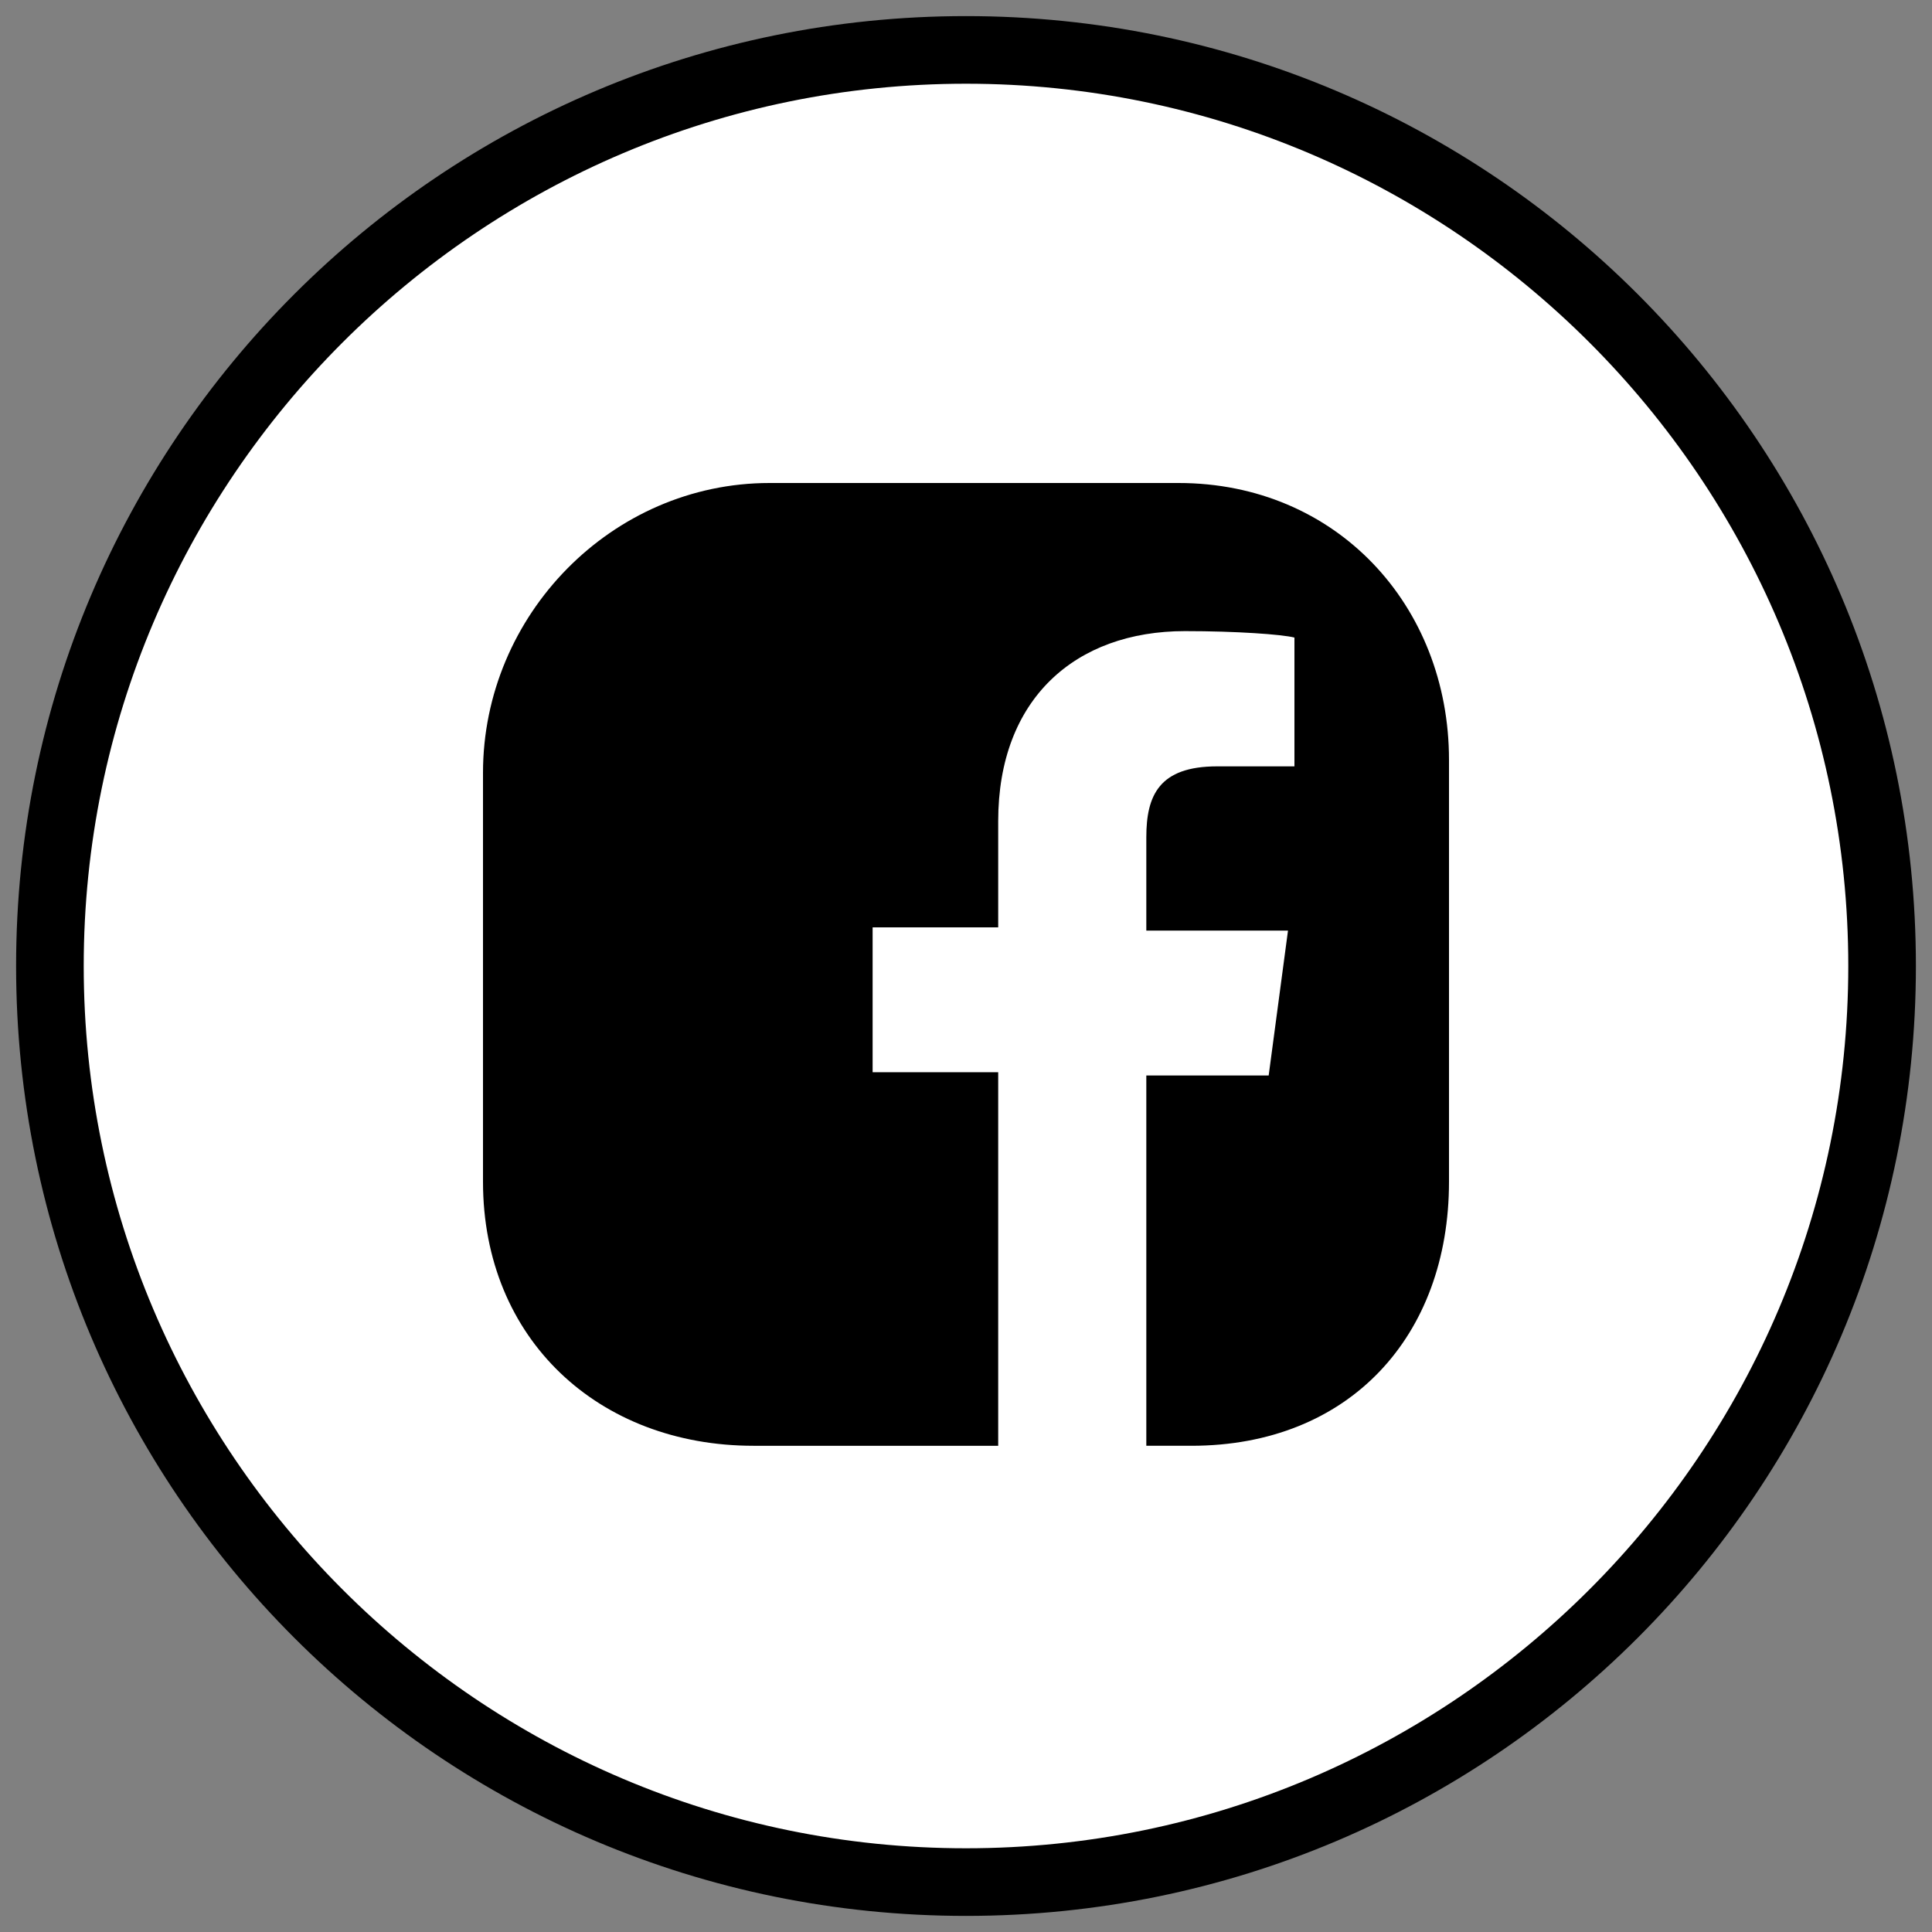
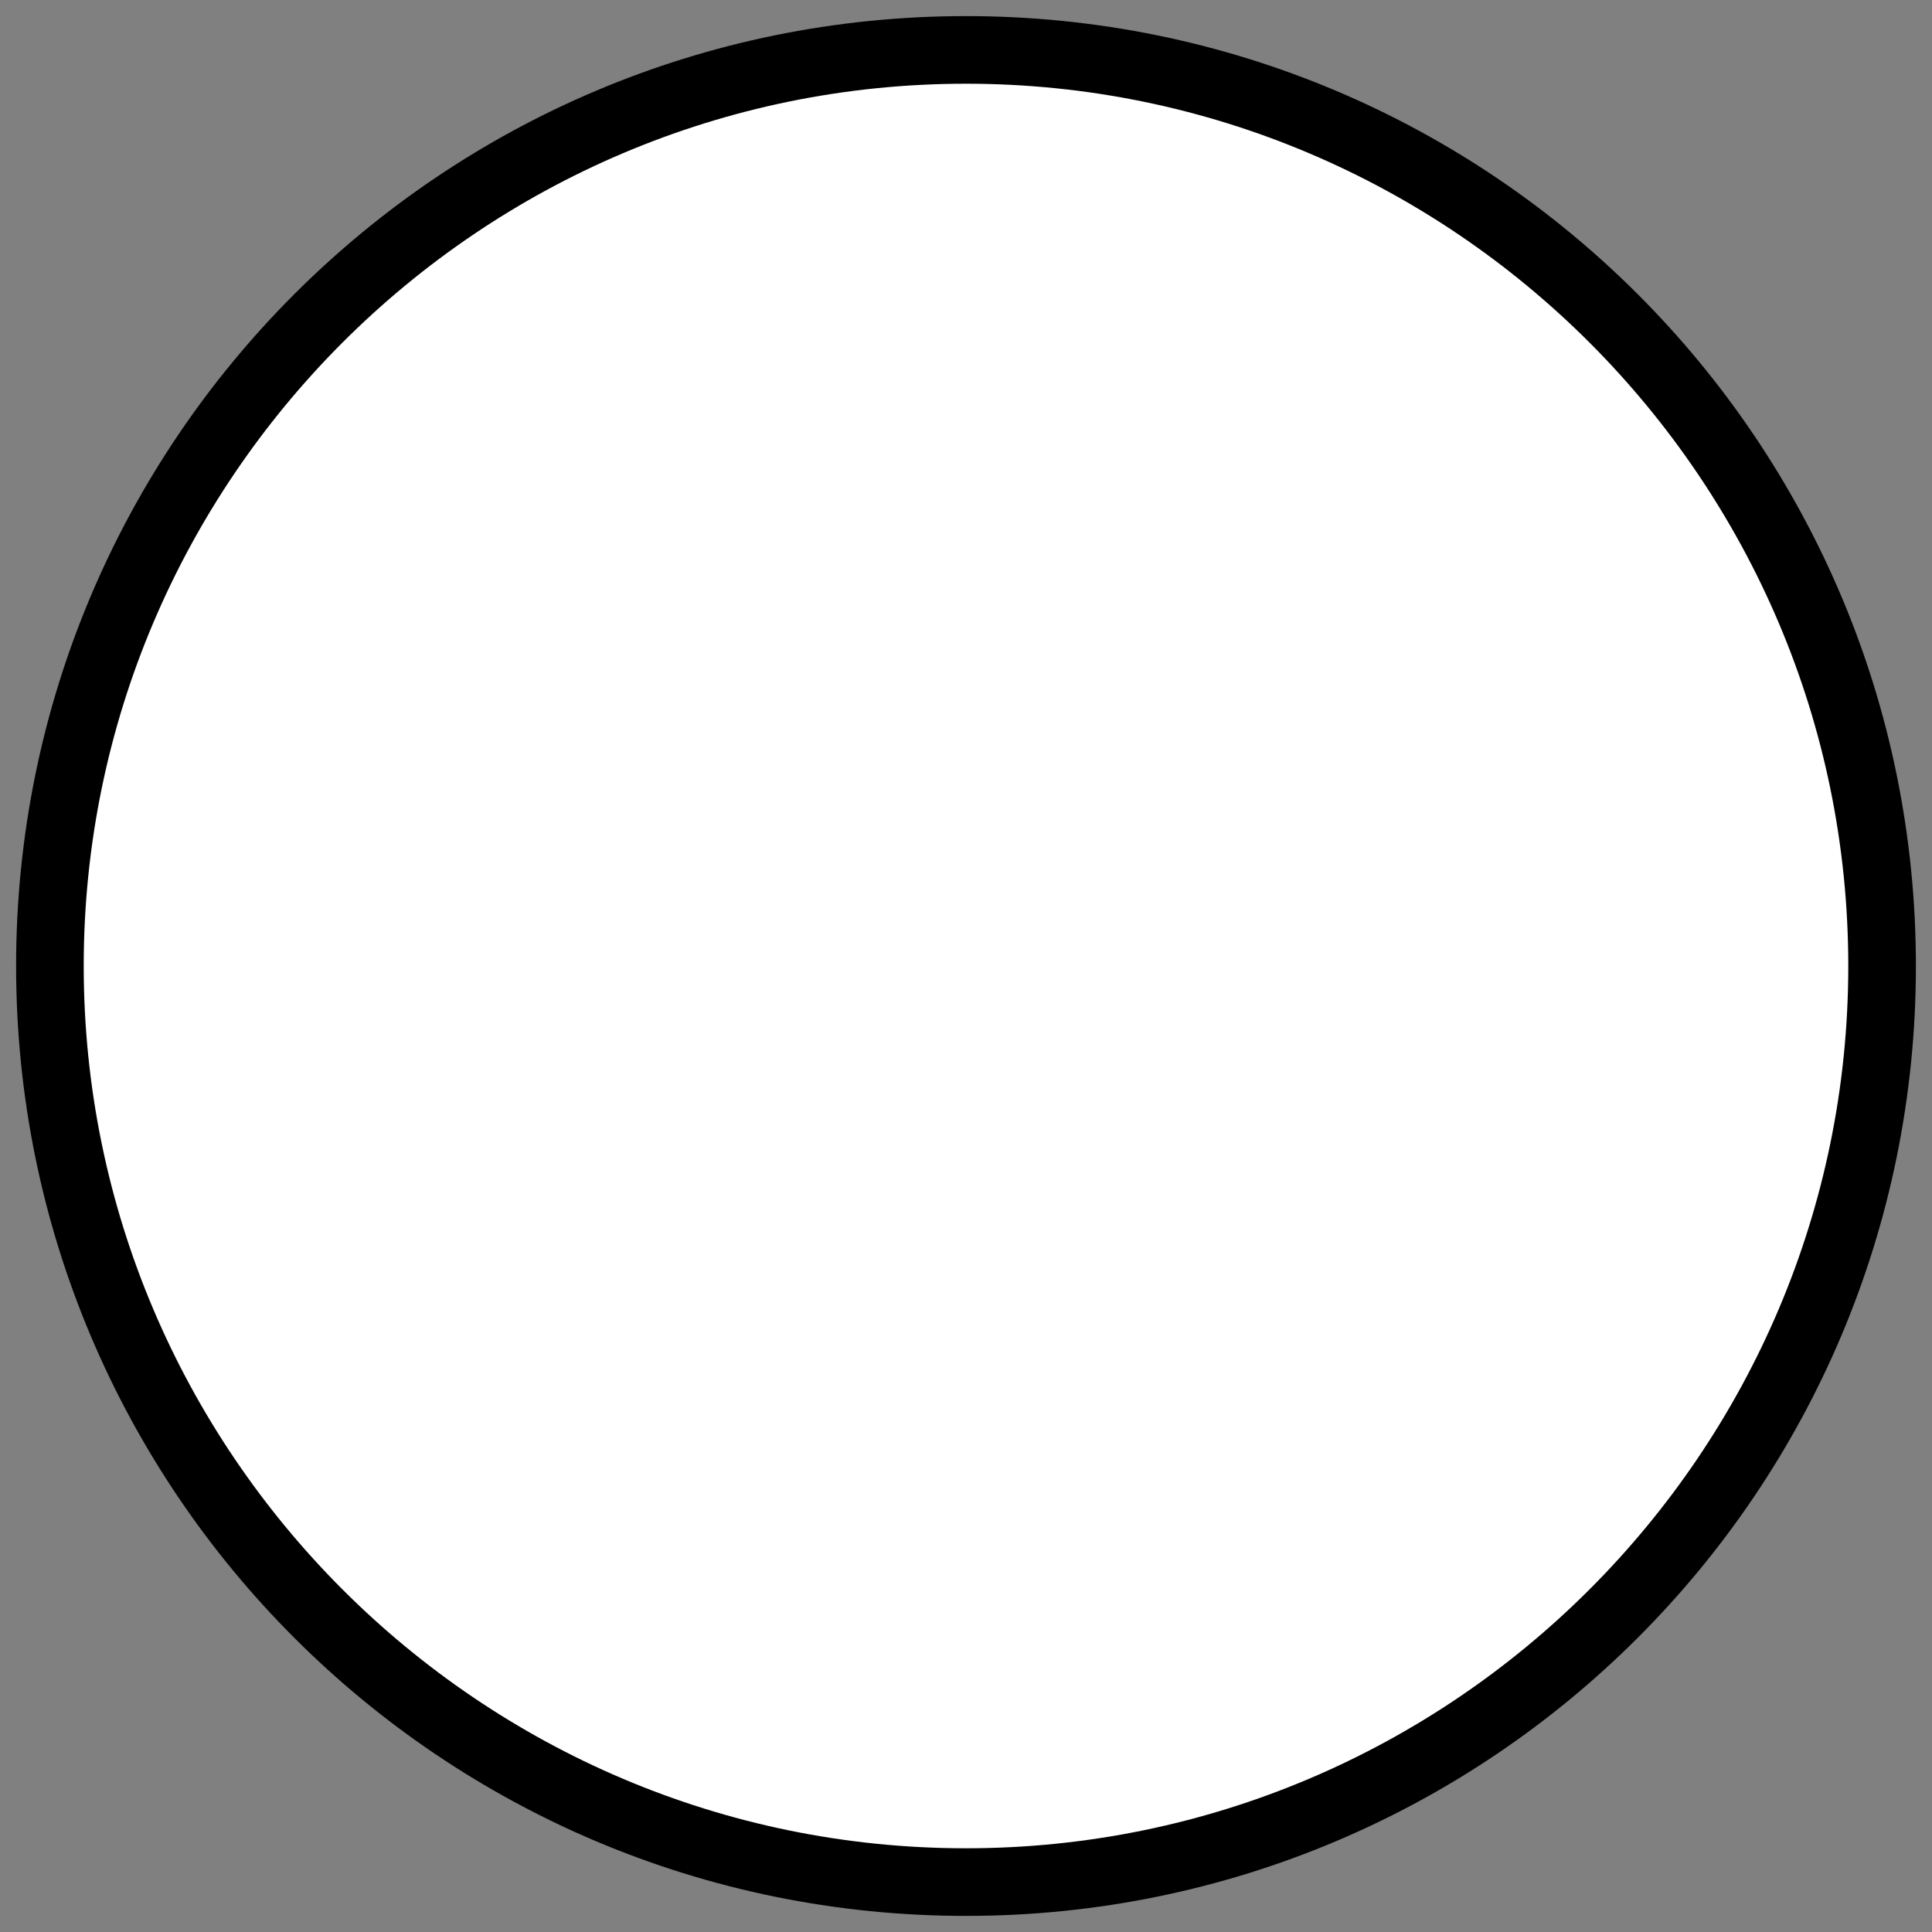
<svg xmlns="http://www.w3.org/2000/svg" version="1.1" id="レイヤー_1" x="0px" y="0px" viewBox="0 0 60 60" style="enable-background:new 0 0 60 60;" xml:space="preserve">
  <rect x="0" y="0" width="60" height="60" fill="#808080" stroke="none" />
  <style type="text/css">
	.st0{fill-rule:evenodd;clip-rule:evenodd;fill:#FFFFFF;}
	.st1{fill:#FFFFFF;}
</style>
  <g>
-     <path class="st0" d="M30,58.4C14.3,58.4,1.6,45.7,1.6,30C1.6,14.3,14.3,1.6,30,1.6S58.4,14.3,58.4,30C58.4,45.7,45.7,58.4,30,58.4z   " />
+     <path class="st0" d="M30,58.4C14.3,58.4,1.6,45.7,1.6,30C1.6,14.3,14.3,1.6,30,1.6S58.4,14.3,58.4,30C58.4,45.7,45.7,58.4,30,58.4" />
    <path d="M30,2.6c15.1,0,27.4,12.3,27.4,27.4S45.1,57.4,30,57.4S2.6,45.1,2.6,30S14.9,2.6,30,2.6 M30,0.5C13.7,0.5,0.5,13.7,0.5,30   S13.7,59.5,30,59.5S59.5,46.3,59.5,30S46.3,0.5,30,0.5L30,0.5z" />
  </g>
  <g>
-     <path d="M36.6,15H23.9C19,15,15,19.1,15,24v12.7c0,4.9,3.6,8.2,8.4,8.2H37c4.9,0,8-3.4,8-8.2V23.6C45,18.8,41.5,15,36.6,15z" />
-     <path class="st1" d="M35.6,45V33.4h3.8l0.6-4.5h-4.4V26c0-1.3,0.4-2.2,2.2-2.2h2.4v-4c-0.4-0.1-1.8-0.2-3.4-0.2   c-3.4,0-5.8,2.1-5.8,5.9v3.3h-3.9v4.5H31V45C31,45,35.6,45,35.6,45z" />
-   </g>
+     </g>
</svg>